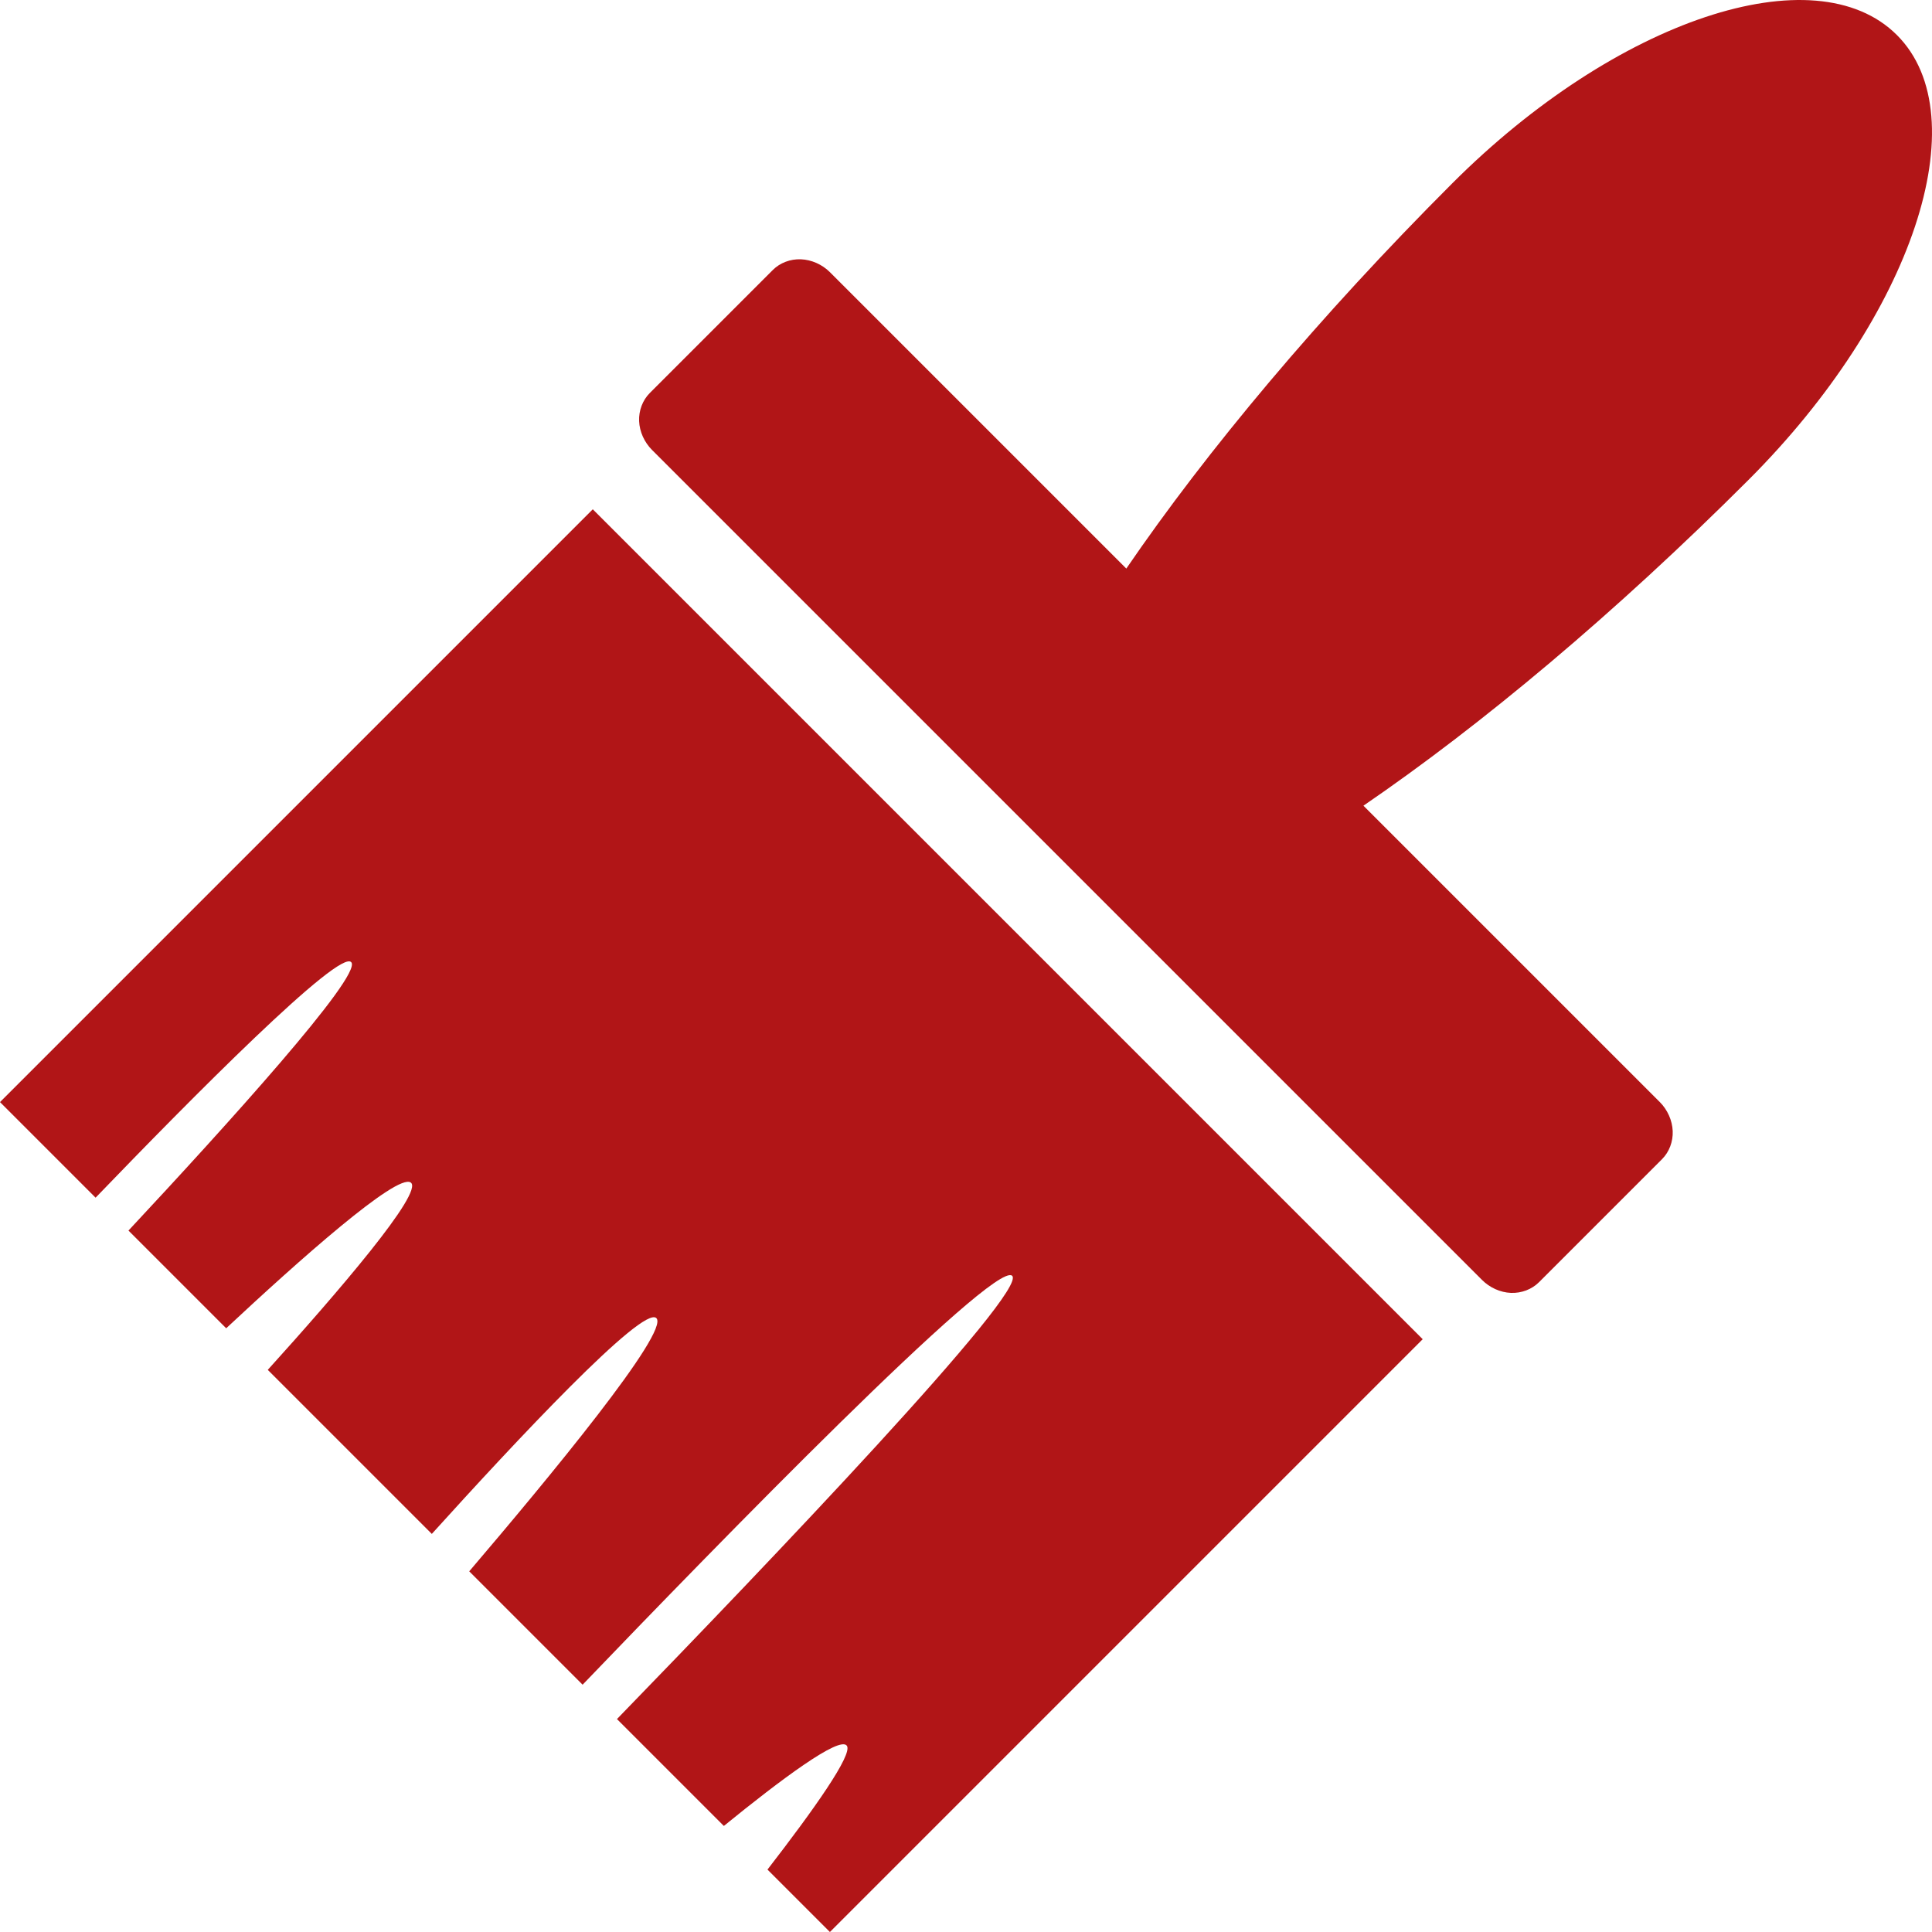
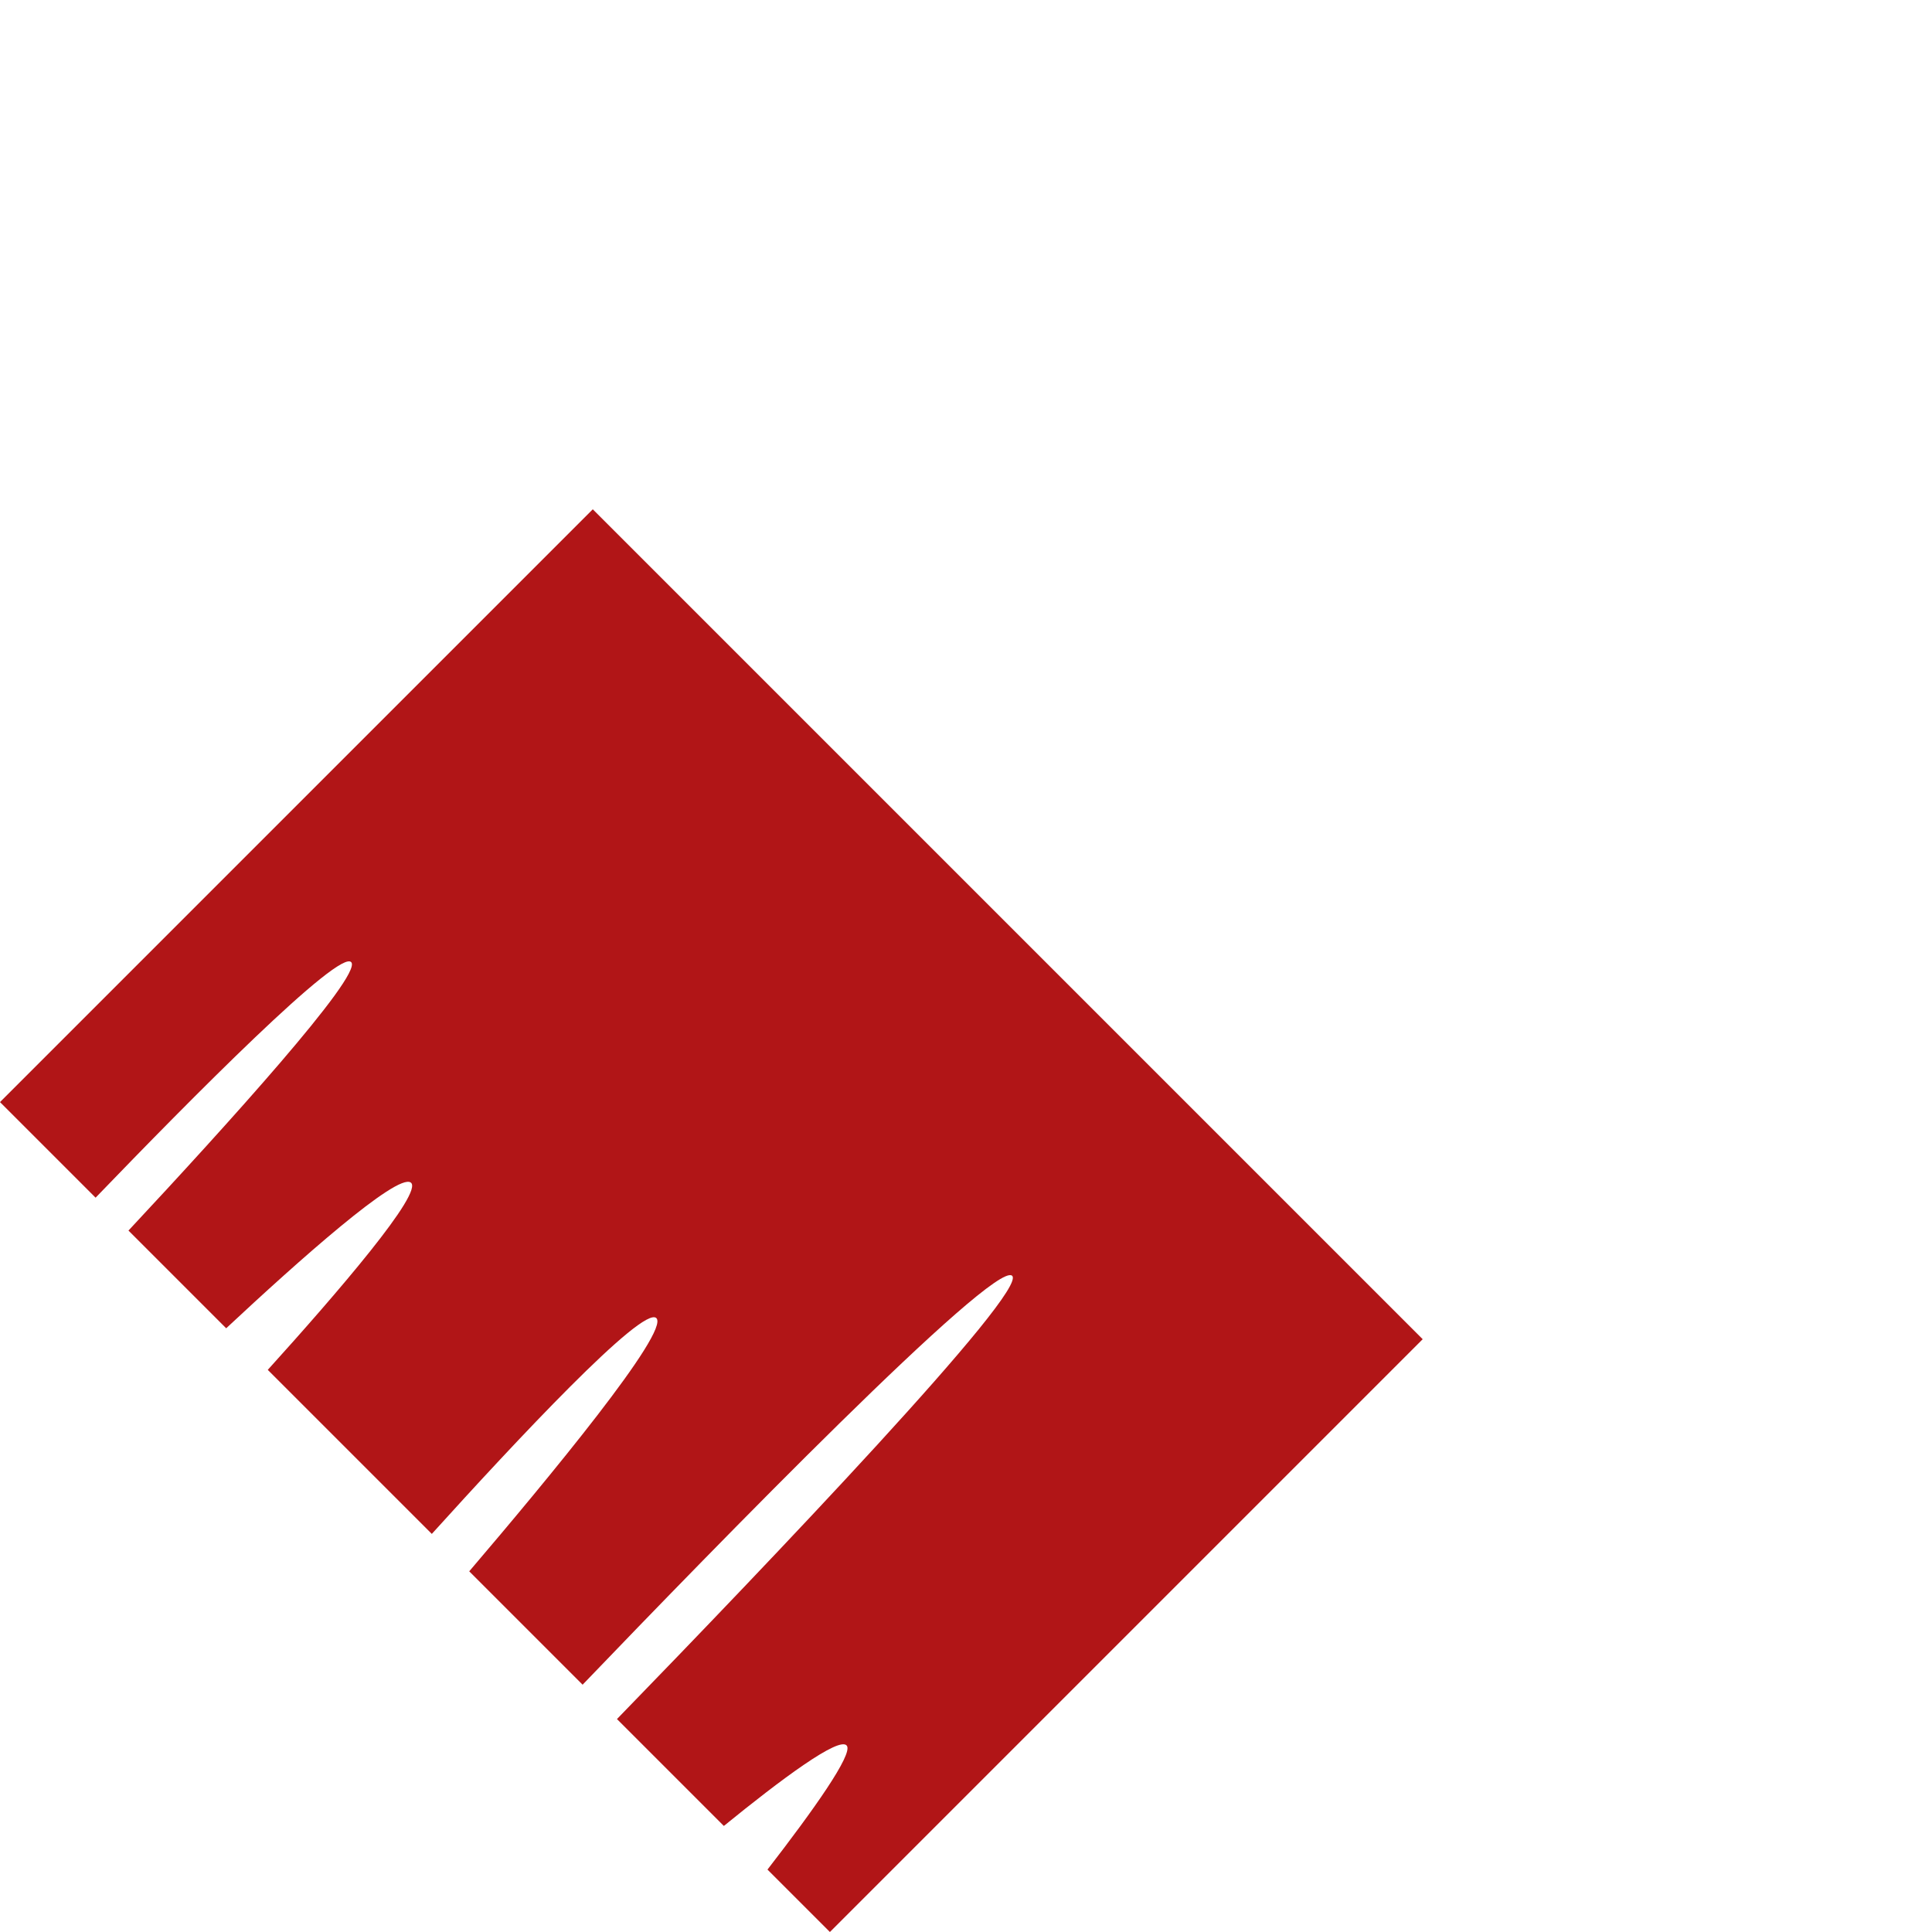
<svg xmlns="http://www.w3.org/2000/svg" version="1.1" id="Capa_1" x="0px" y="0px" viewBox="0 0 460.912 460.912" style="enable-background:new 0 0 460.912 460.912;" xml:space="preserve">
  <g>
    <g>
-       <path fill="#b11517" d="M452.548,8.365c-19.526-19.526-67.014-3.697-106.066,35.355c-31.853,31.853-58.584,63.841-77.782,91.924l-70.71-70.711    c-1.851-1.851-4.399-2.971-6.916-3.072c-2.517-0.101-4.986,0.833-6.695,2.541c-9.789,9.789-19.578,19.578-29.367,29.367    c-1.709,1.709-2.642,4.178-2.541,6.695s1.243,5.043,3.094,6.894l197.99,197.99c1.851,1.851,4.377,2.993,6.894,3.094    c2.517,0.101,4.986-0.833,6.695-2.541c9.789-9.789,19.578-19.578,29.367-29.367c1.709-1.709,2.642-4.178,2.541-6.695    s-1.221-5.065-3.071-6.916l-70.711-70.711c28.083-19.198,60.071-45.929,91.924-77.782    C456.245,75.378,472.075,27.891,452.548,8.365L452.548,8.365z" />
      <path fill="#b11517" d="M0,262.923l22.804,22.804c22.425-23.285,58.494-59.775,61.032-56.127c2.365,3.399-29.751,38.868-53.188,63.971    l23.312,23.312c17.24-16.099,40.708-37.012,44.017-34.781c3.296,2.222-17.672,26.541-34.096,44.702l39.134,39.134    c19.872-21.979,50.332-54.576,53.563-51.486c3.316,3.171-25.934,38.495-44.636,60.413l27.047,27.047    c31.679-33.015,97.963-101.096,102.442-97.581c4.246,3.332-58.563,69.04-94.244,105.779l25.5,25.5    c13.546-11.031,27.624-21.538,29.345-19.136c1.469,2.05-7.847,15.204-18.937,29.544l14.893,14.893L339.409,319.49L141.419,121.5    L0,262.923L0,262.923z" />
    </g>
  </g>
</svg>